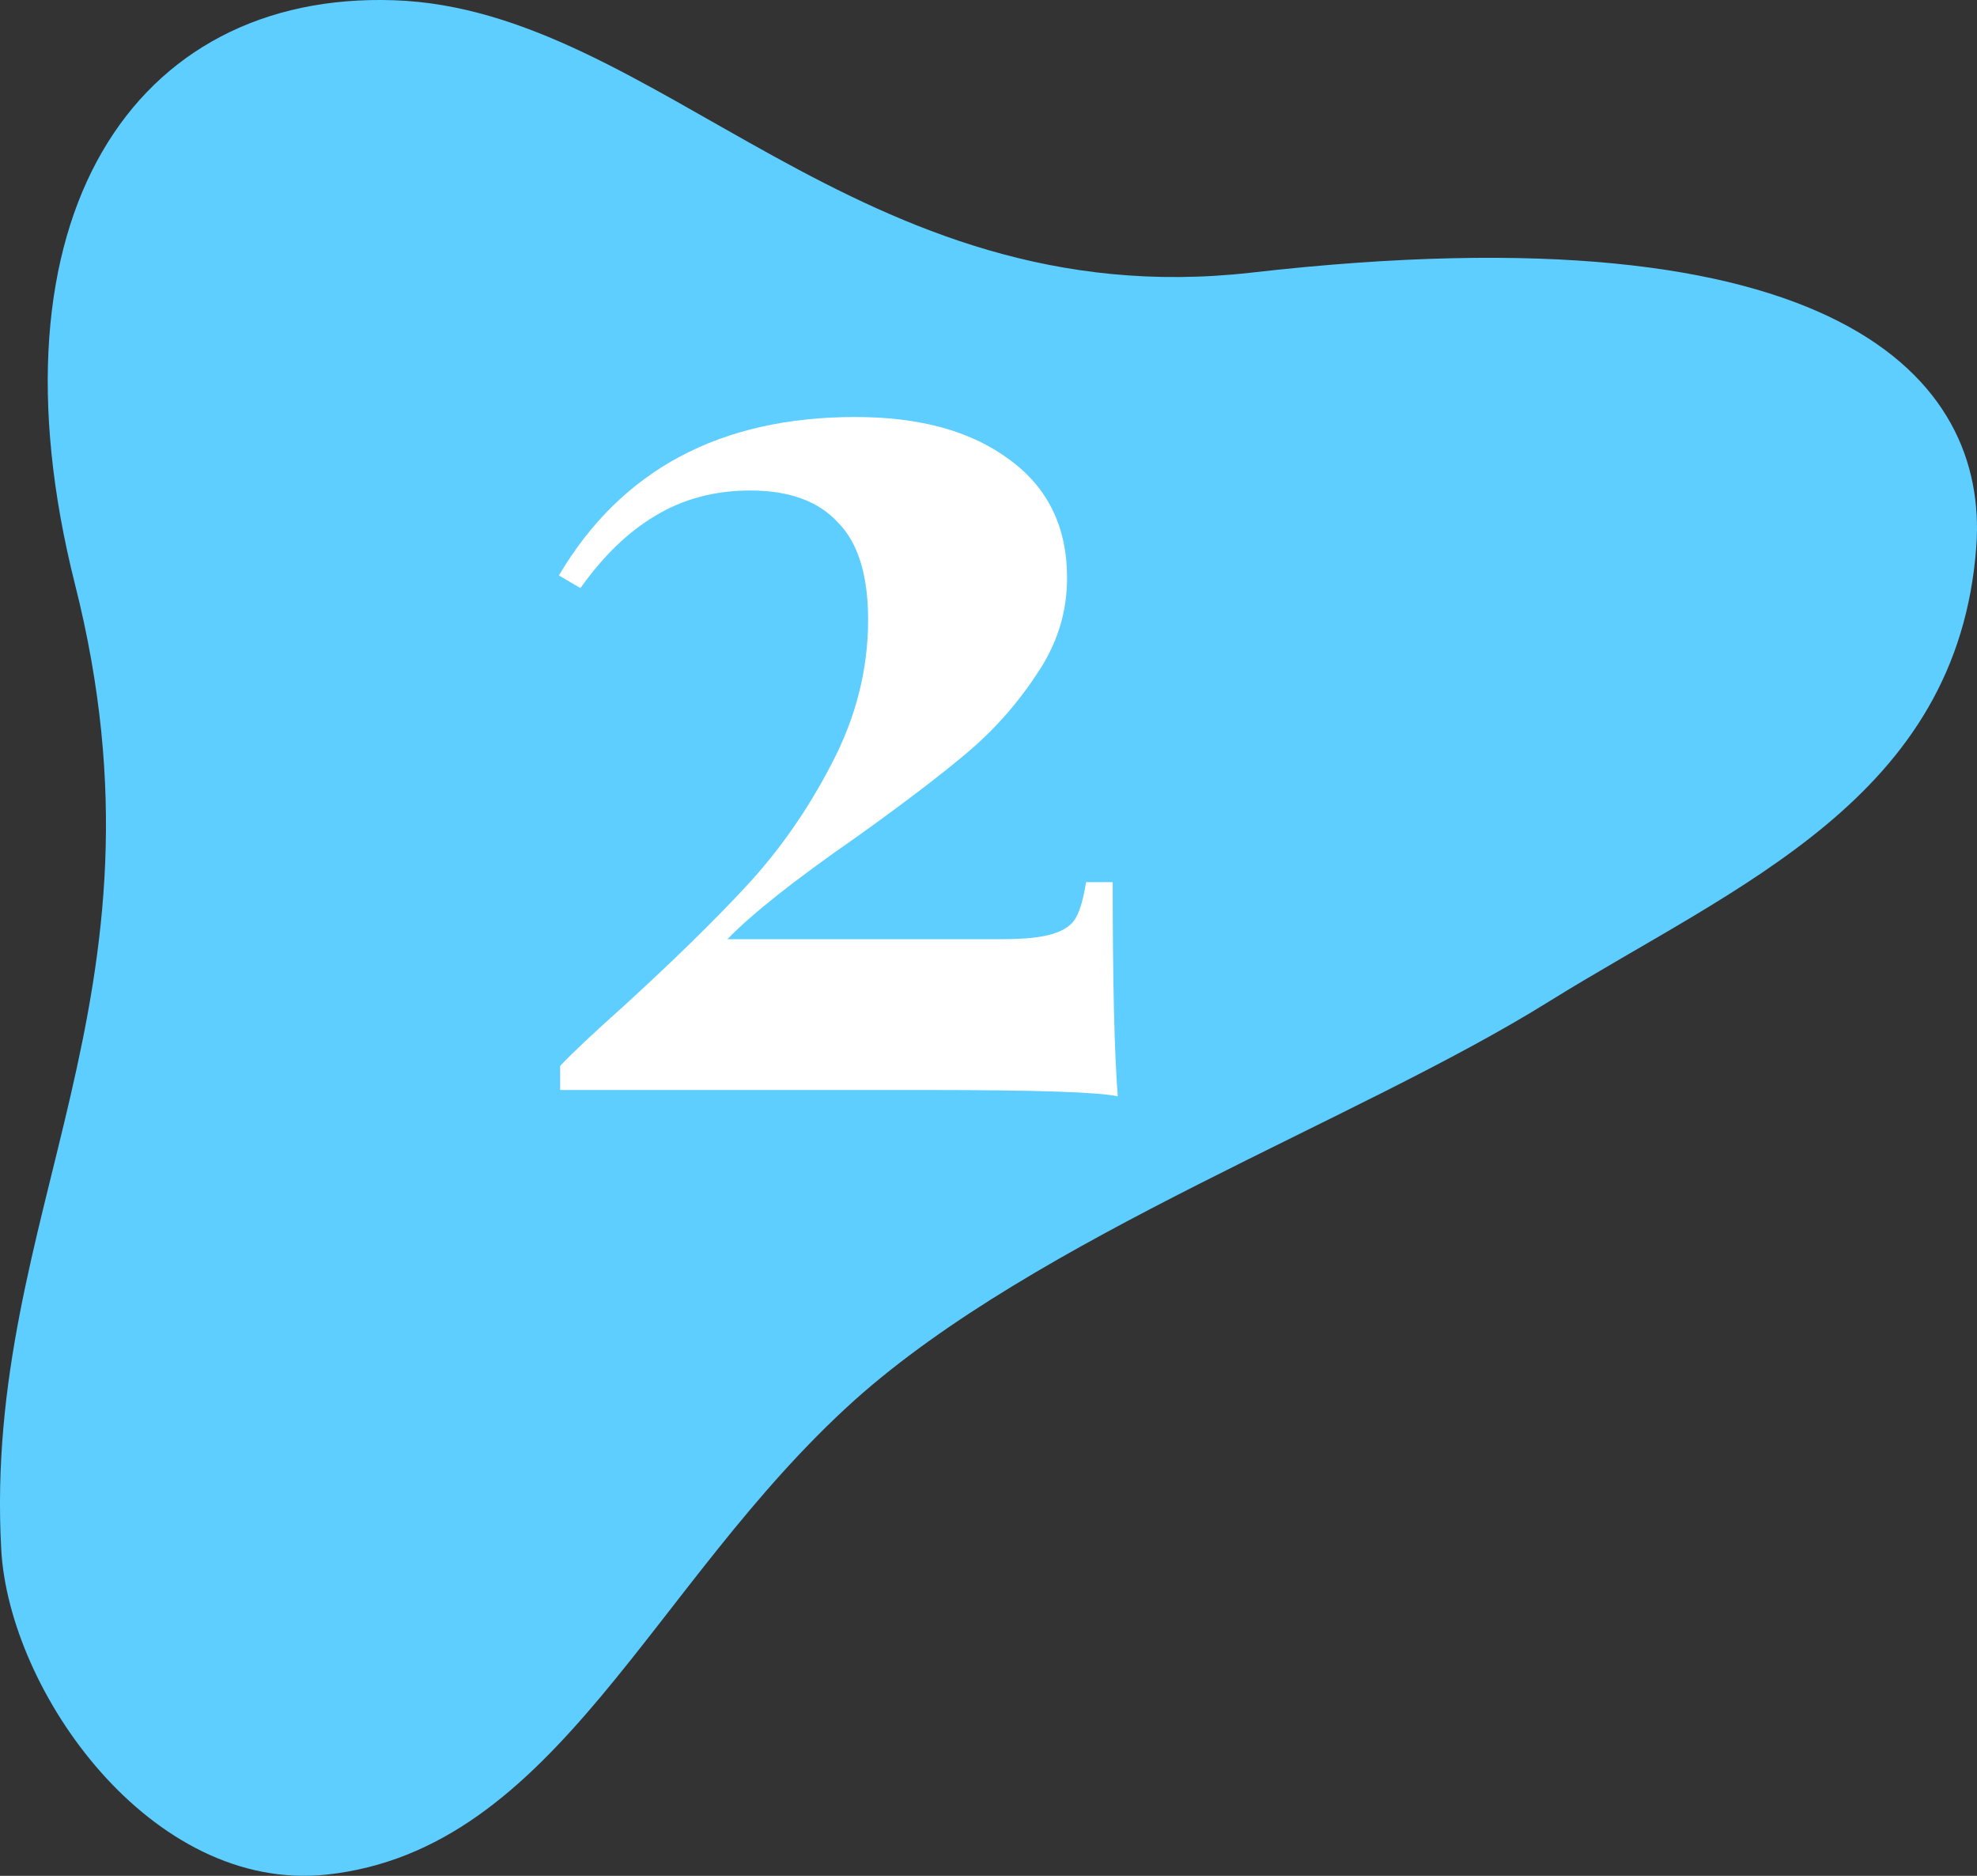
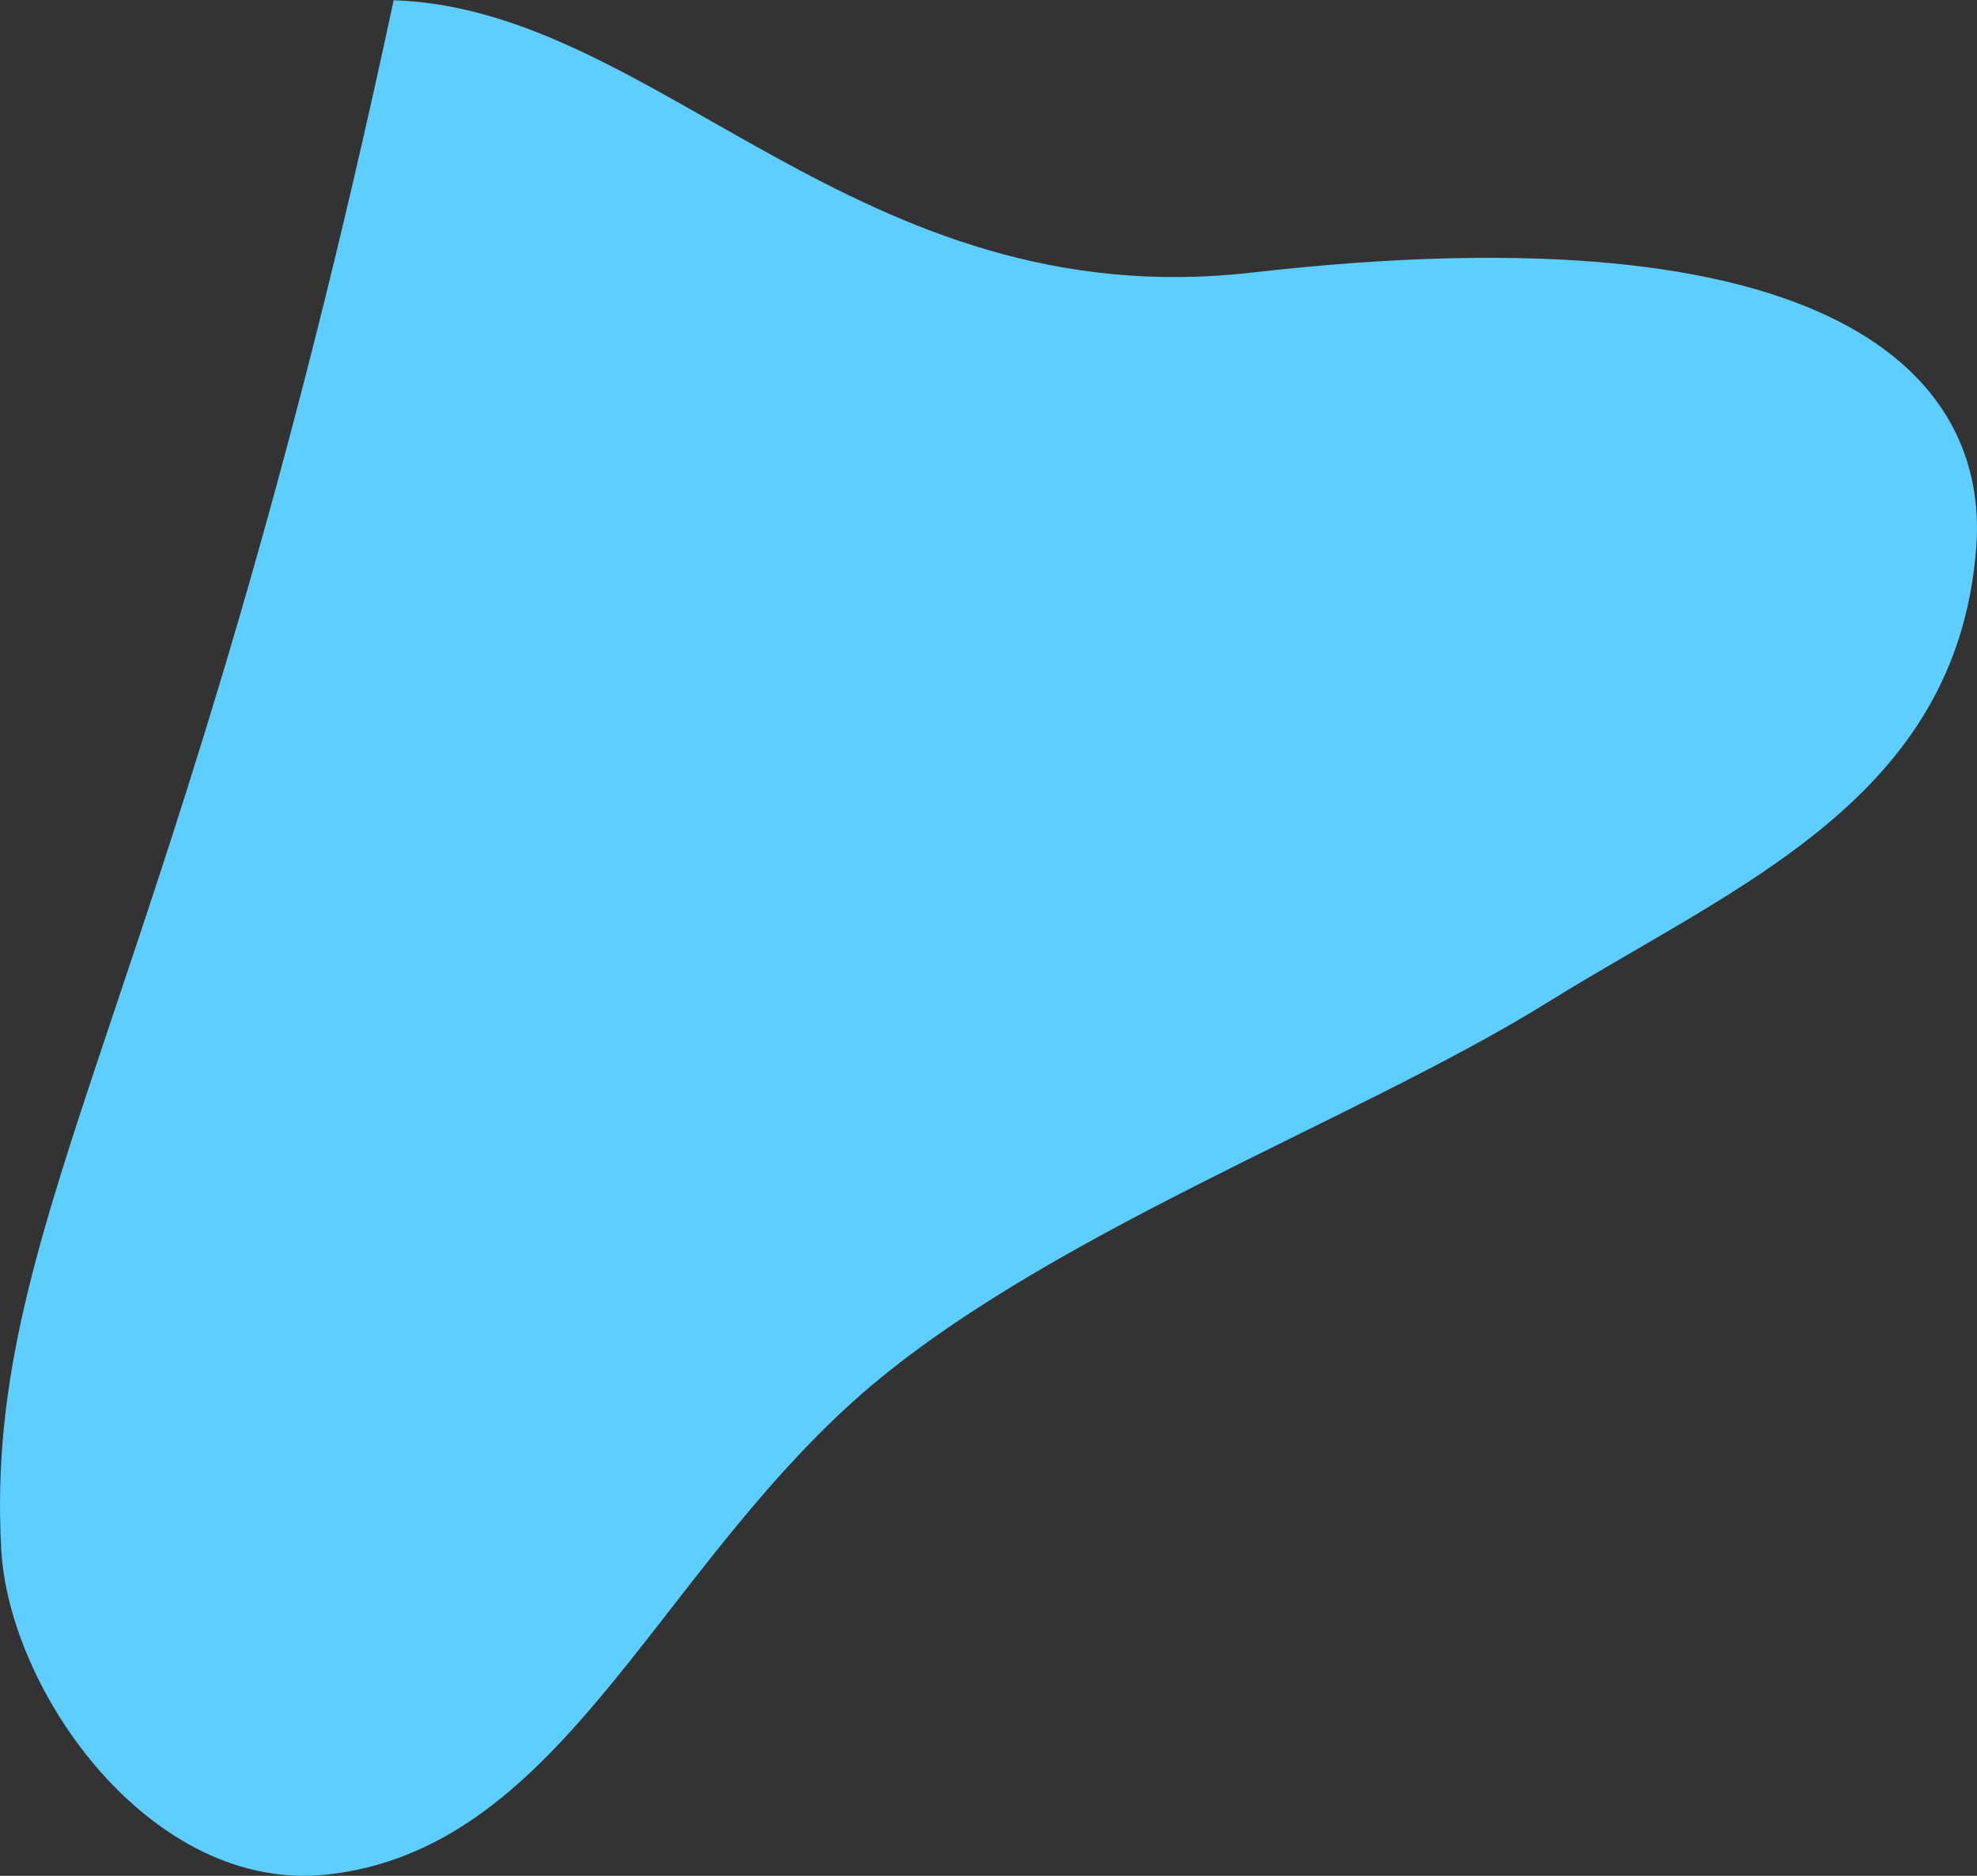
<svg xmlns="http://www.w3.org/2000/svg" width="78" height="74" viewBox="0 0 78 74" fill="none">
  <rect x="0" y="0" width="78" height="74" fill="#333333" stroke="none" />
-   <path d="M49.361 10.756C33.836 12.512 25.967 0.352 15.531 0.009C5.266 -0.333 -0.679 8.616 2.957 23.045C7.105 39.443 -0.679 47.75 0.048 61.108C0.348 66.718 5.95 74.681 12.879 73.953C21.989 72.969 25.667 62.479 33.708 55.243C40.936 48.777 53.51 44.239 61.08 39.529C68.522 34.905 77.247 31.522 77.974 21.546C78.445 14.952 72.585 8.102 49.361 10.756Z" fill="#5DCEFF" />
-   <path d="M33.75 16.45C36.317 16.45 38.35 17.017 39.85 18.15C41.35 19.25 42.1 20.8 42.1 22.8C42.1 24.167 41.7 25.433 40.9 26.6C40.133 27.767 39.217 28.8 38.15 29.7C37.083 30.6 35.617 31.717 33.75 33.05C31.35 34.717 29.667 36.05 28.7 37.05H39.5C40.4 37.05 41.067 36.983 41.5 36.85C41.967 36.717 42.283 36.5 42.45 36.2C42.617 35.9 42.75 35.433 42.85 34.8H43.9C43.9 38.733 43.967 41.55 44.1 43.25C43.367 43.083 40.883 43 36.65 43H22.1V42.05C22.533 41.583 23.383 40.783 24.65 39.65C26.583 37.883 28.183 36.317 29.45 34.95C30.75 33.55 31.867 31.95 32.8 30.15C33.767 28.317 34.25 26.417 34.25 24.45C34.25 22.683 33.85 21.4 33.05 20.6C32.283 19.767 31.133 19.35 29.6 19.35C28.2 19.35 26.95 19.683 25.85 20.35C24.783 20.983 23.8 21.933 22.9 23.2L22.05 22.7C24.517 18.533 28.417 16.45 33.75 16.45Z" fill="white" />
+   <path d="M49.361 10.756C33.836 12.512 25.967 0.352 15.531 0.009C7.105 39.443 -0.679 47.75 0.048 61.108C0.348 66.718 5.95 74.681 12.879 73.953C21.989 72.969 25.667 62.479 33.708 55.243C40.936 48.777 53.51 44.239 61.08 39.529C68.522 34.905 77.247 31.522 77.974 21.546C78.445 14.952 72.585 8.102 49.361 10.756Z" fill="#5DCEFF" />
</svg>